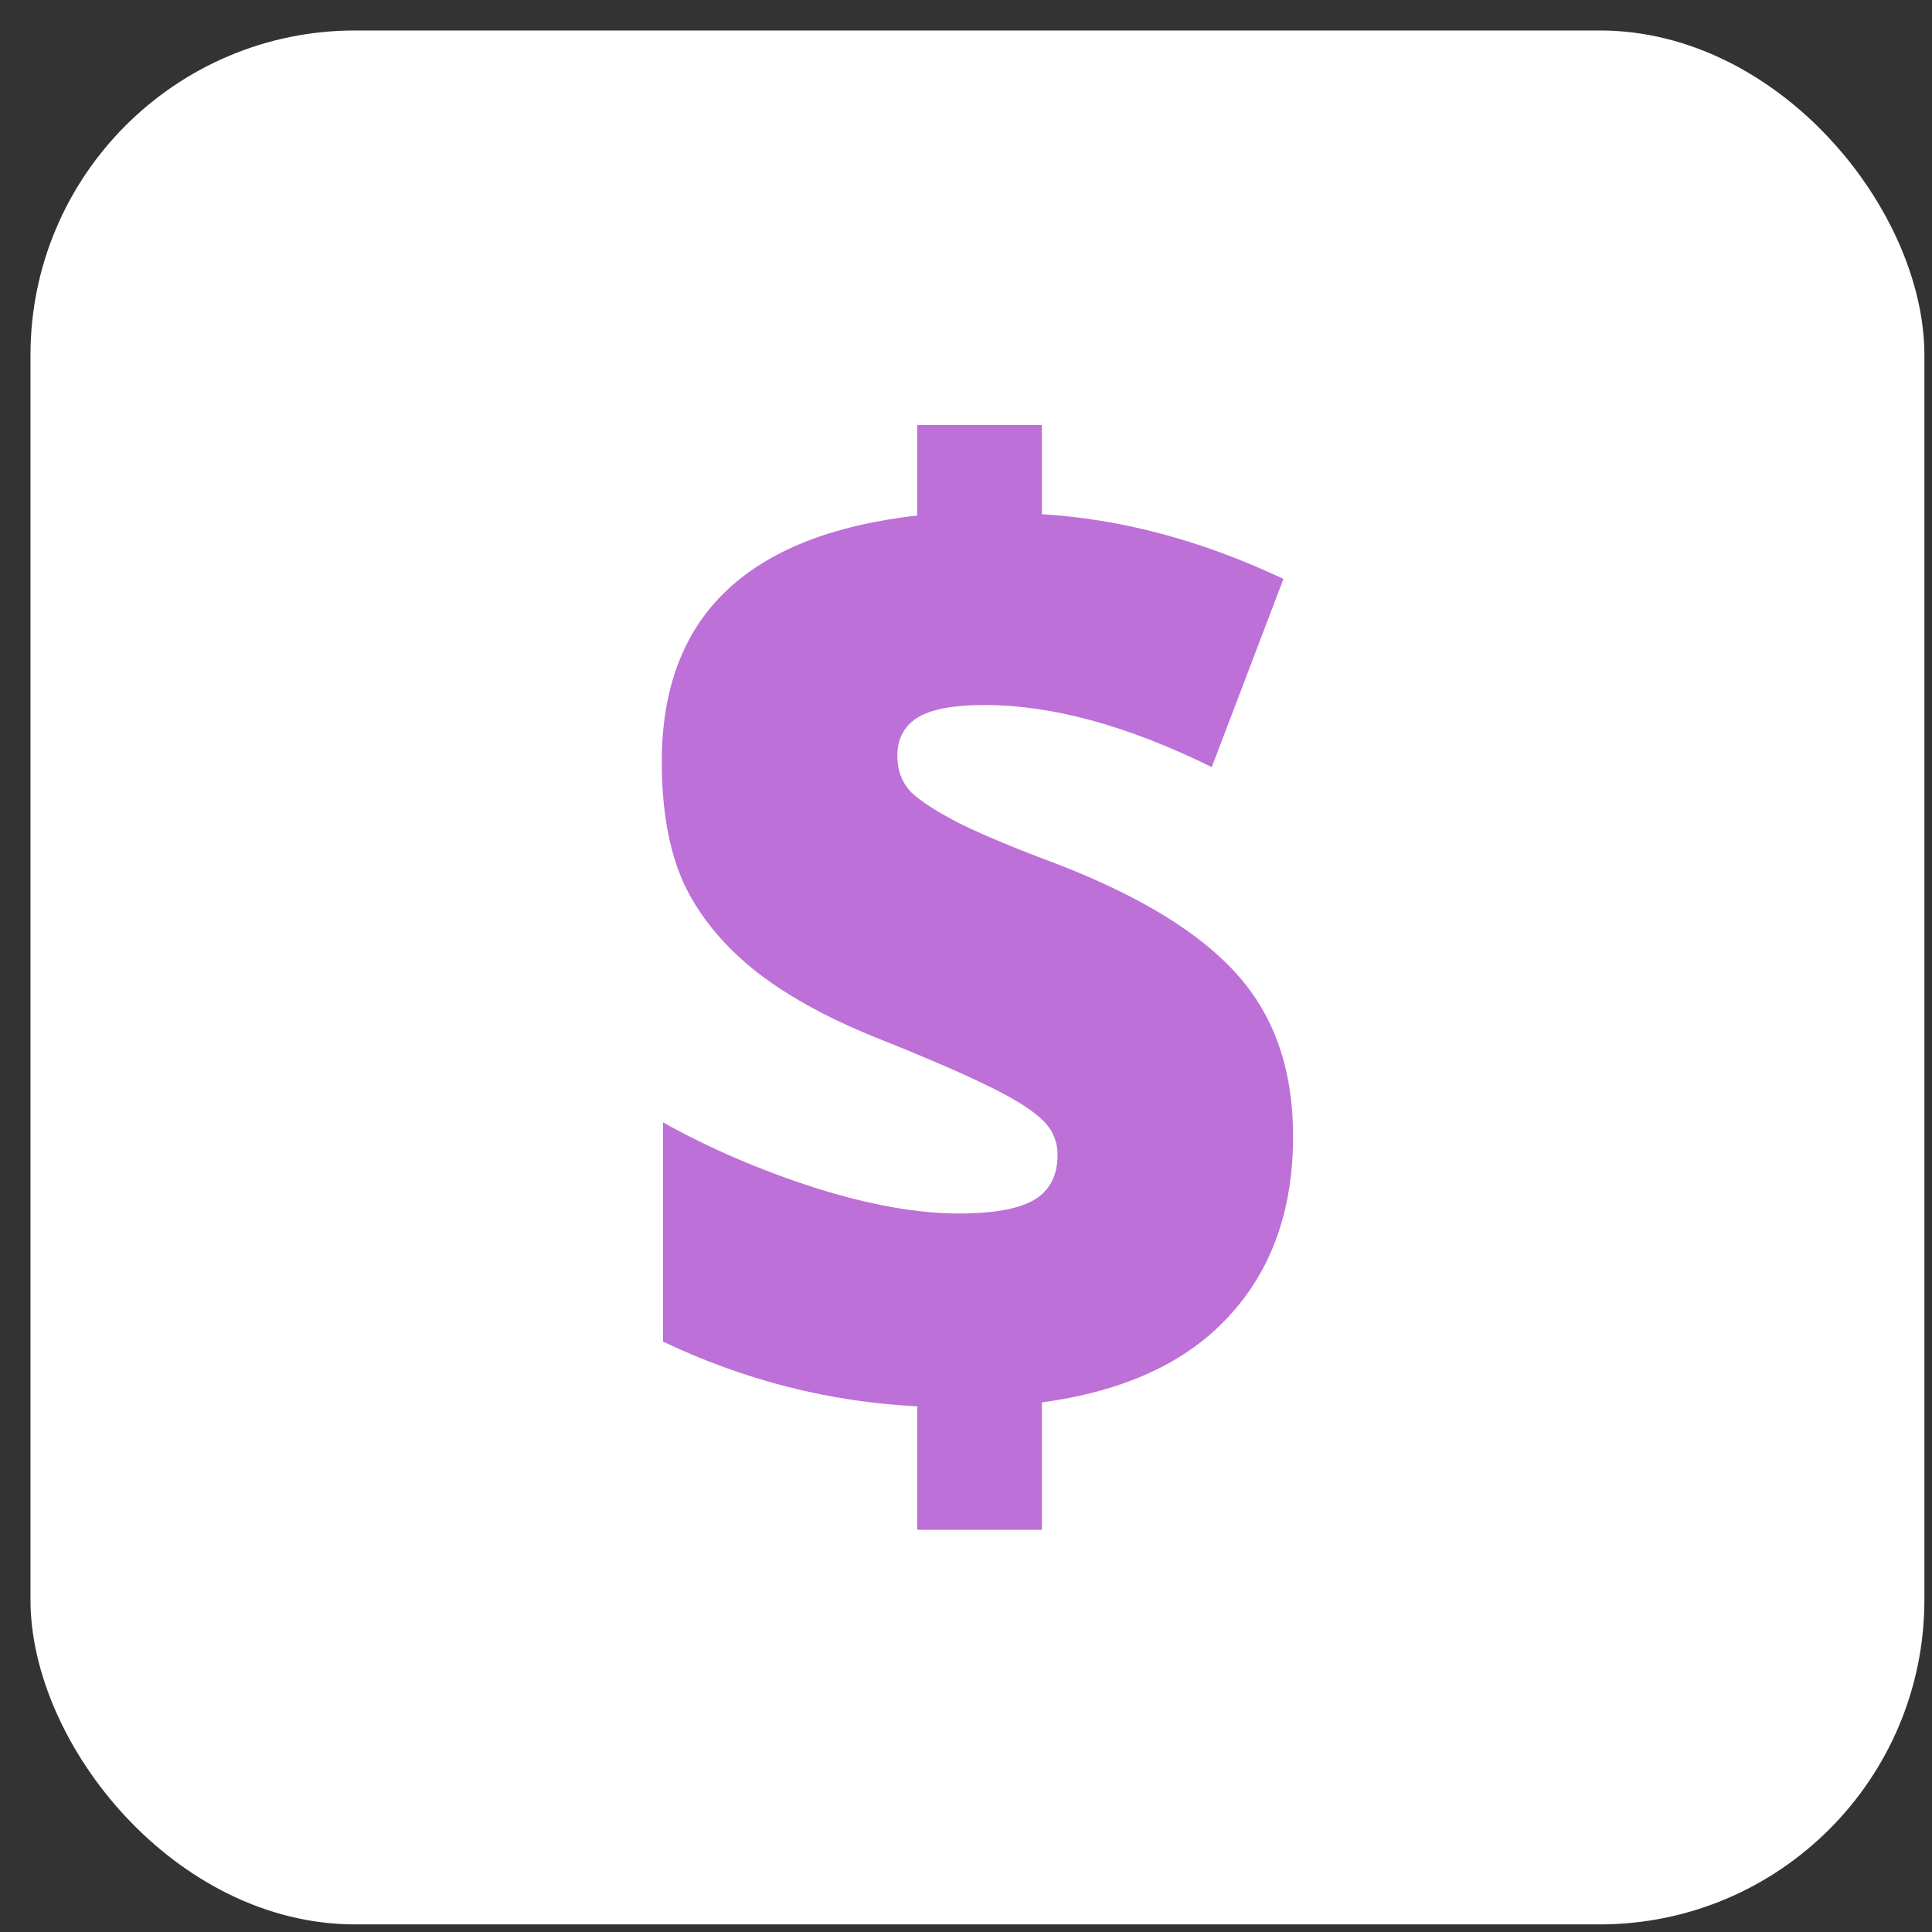
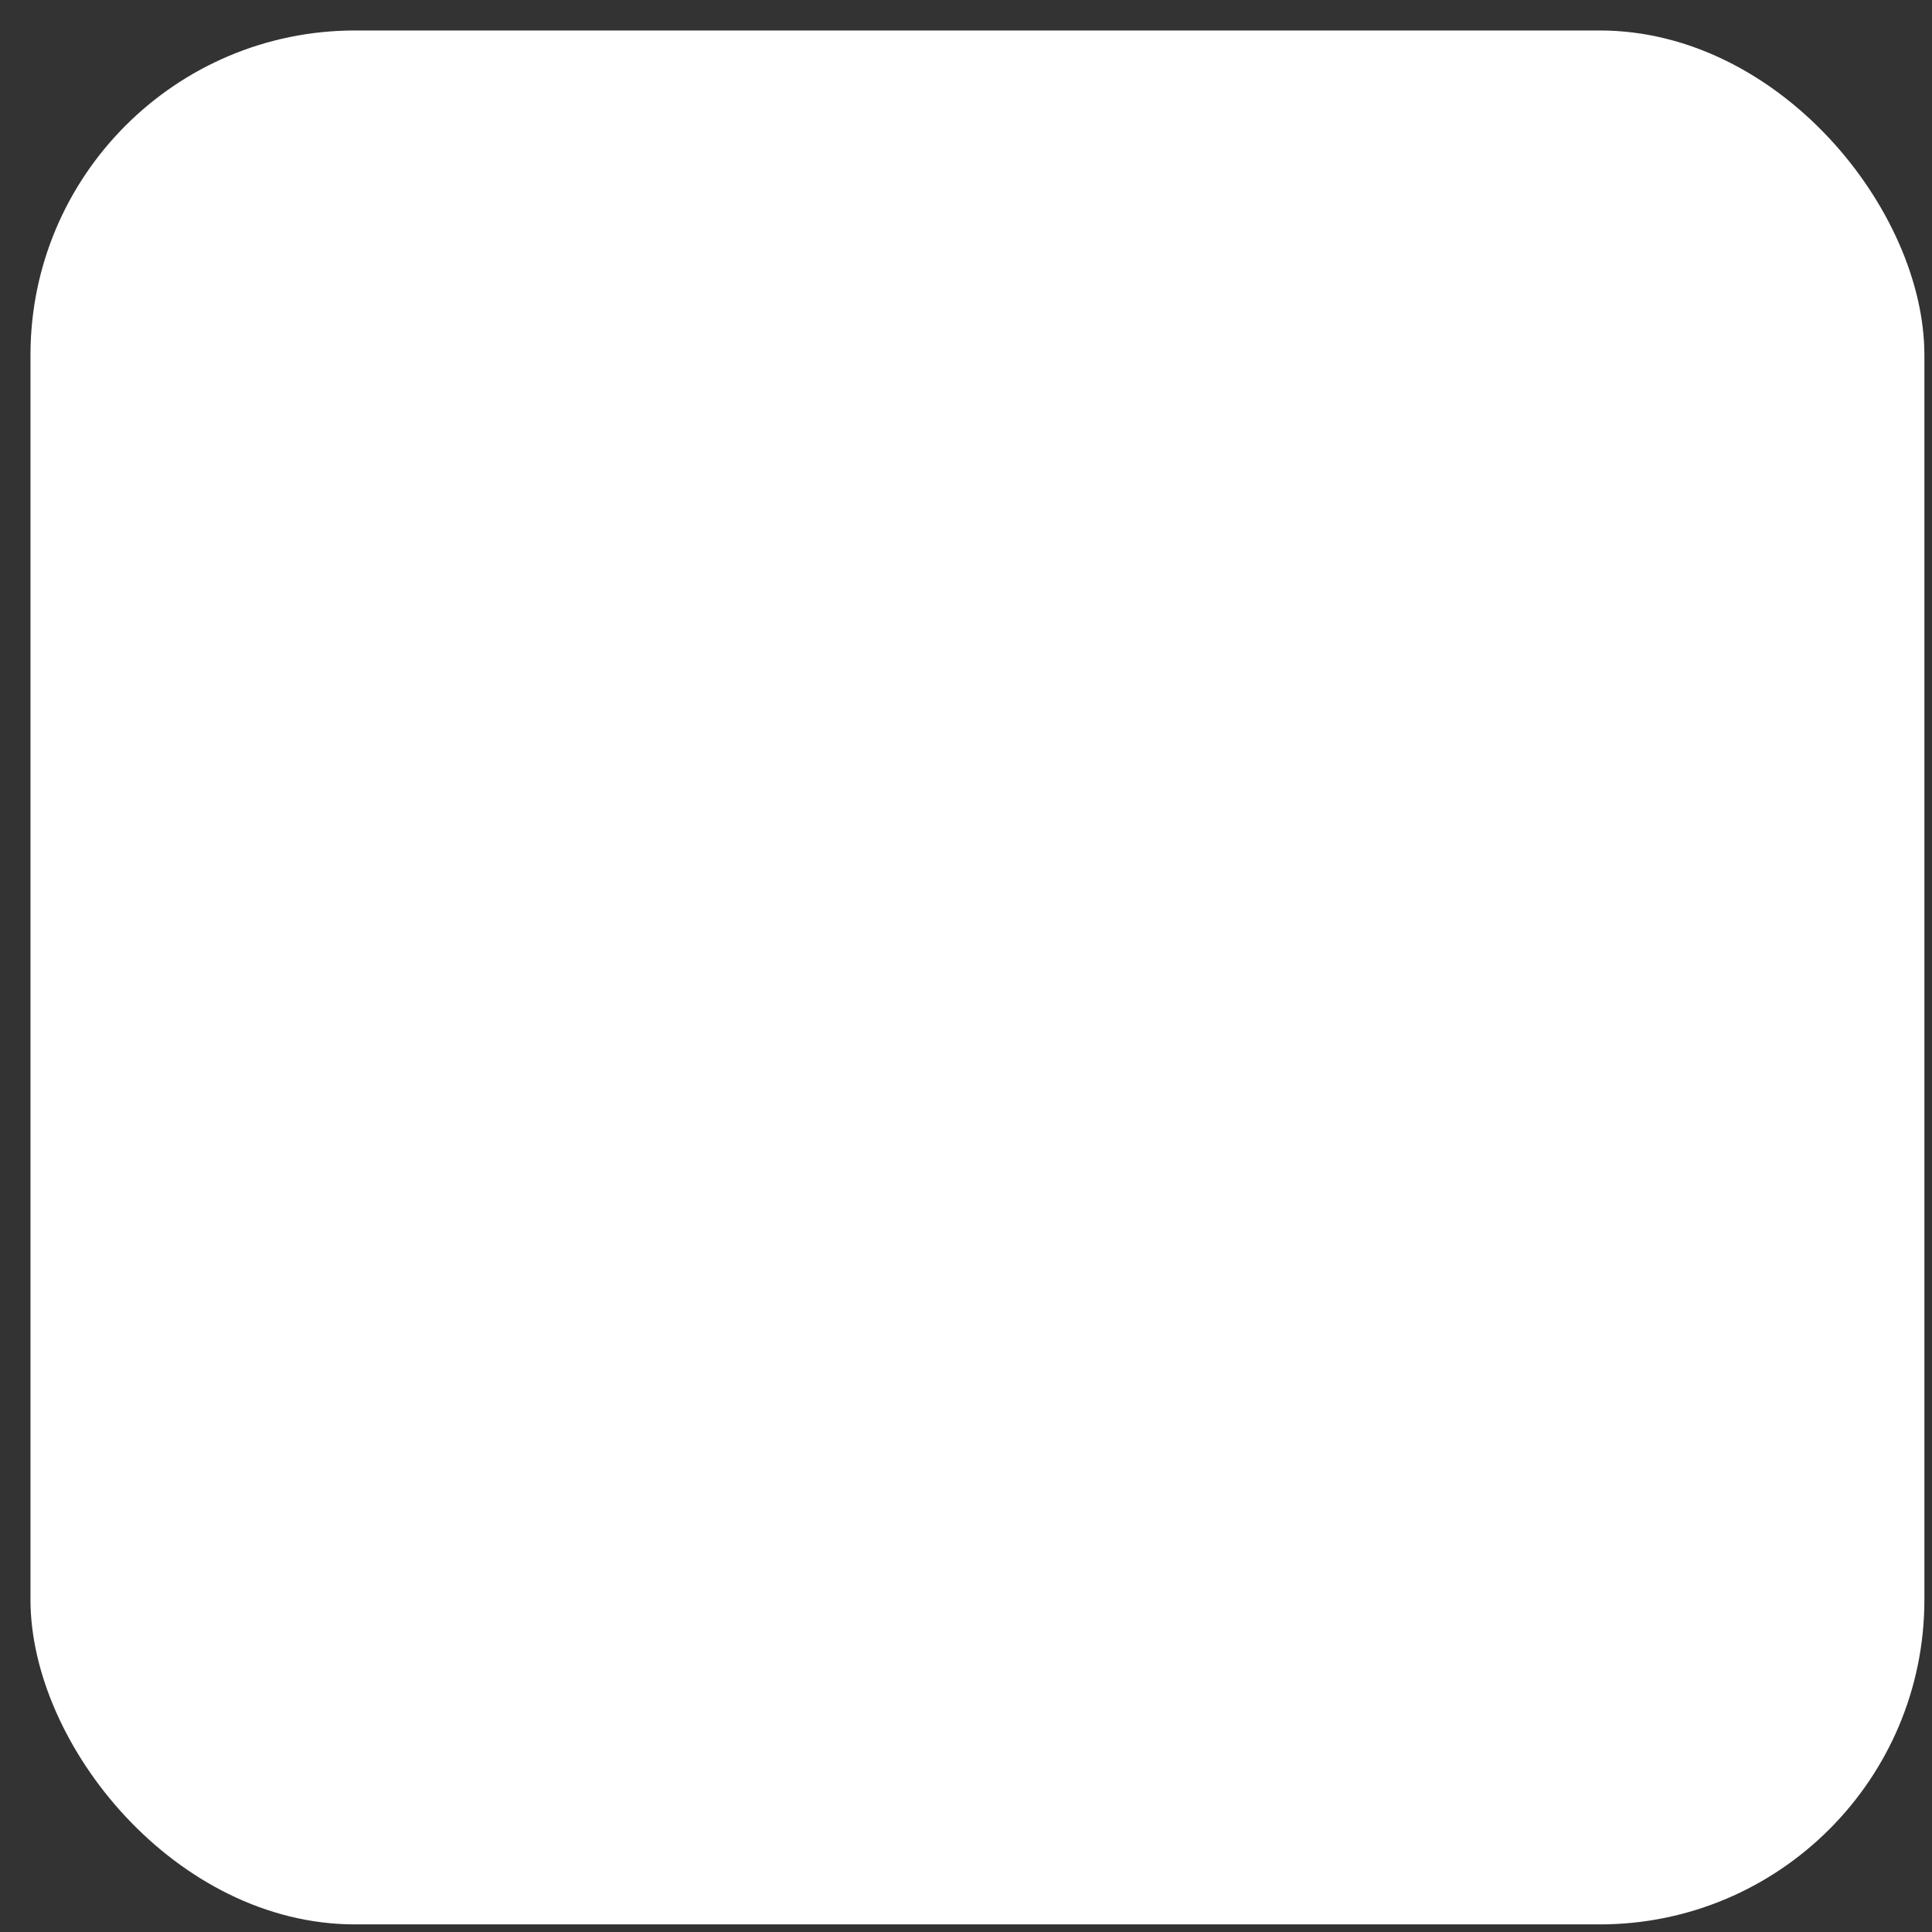
<svg xmlns="http://www.w3.org/2000/svg" width="62" height="62" viewBox="0 0 62 62" fill="none">
  <rect x="0" y="0" width="62" height="62" fill="#333333" stroke="none" />
  <rect x="0.978" y="0.978" width="60.778" height="60.778" rx="10.419" fill="white" />
-   <path fill-rule="evenodd" clip-rule="evenodd" d="M29.434 45.131C26.611 44.989 23.892 44.297 21.276 43.054V36.018C22.771 36.852 24.395 37.551 26.147 38.116C27.9 38.667 29.44 38.943 30.767 38.943C31.863 38.943 32.662 38.801 33.165 38.519C33.68 38.222 33.938 37.735 33.938 37.057C33.938 36.591 33.751 36.195 33.377 35.87C33.016 35.545 32.404 35.178 31.541 34.768C30.69 34.358 29.537 33.864 28.08 33.285C26.444 32.621 25.123 31.879 24.117 31.06C23.112 30.226 22.378 29.301 21.914 28.284C21.463 27.252 21.237 25.974 21.237 24.448C21.237 22.117 21.92 20.294 23.286 18.98C24.652 17.666 26.701 16.854 29.434 16.543V13.64H33.435V16.501C36 16.656 38.584 17.349 41.187 18.578L38.887 24.617C36.193 23.289 33.764 22.625 31.599 22.625C30.568 22.625 29.84 22.767 29.414 23.049C29.002 23.318 28.796 23.72 28.796 24.257C28.796 24.723 28.944 25.112 29.24 25.423C29.55 25.719 30.078 26.058 30.826 26.44C31.573 26.807 32.61 27.238 33.938 27.733C36.631 28.778 38.564 29.972 39.737 31.314C40.91 32.642 41.496 34.358 41.496 36.463C41.496 38.837 40.807 40.765 39.428 42.249C38.062 43.732 36.064 44.65 33.435 45.004L33.435 49.094H29.434L29.434 45.131Z" fill="#BD70D8" />
</svg>